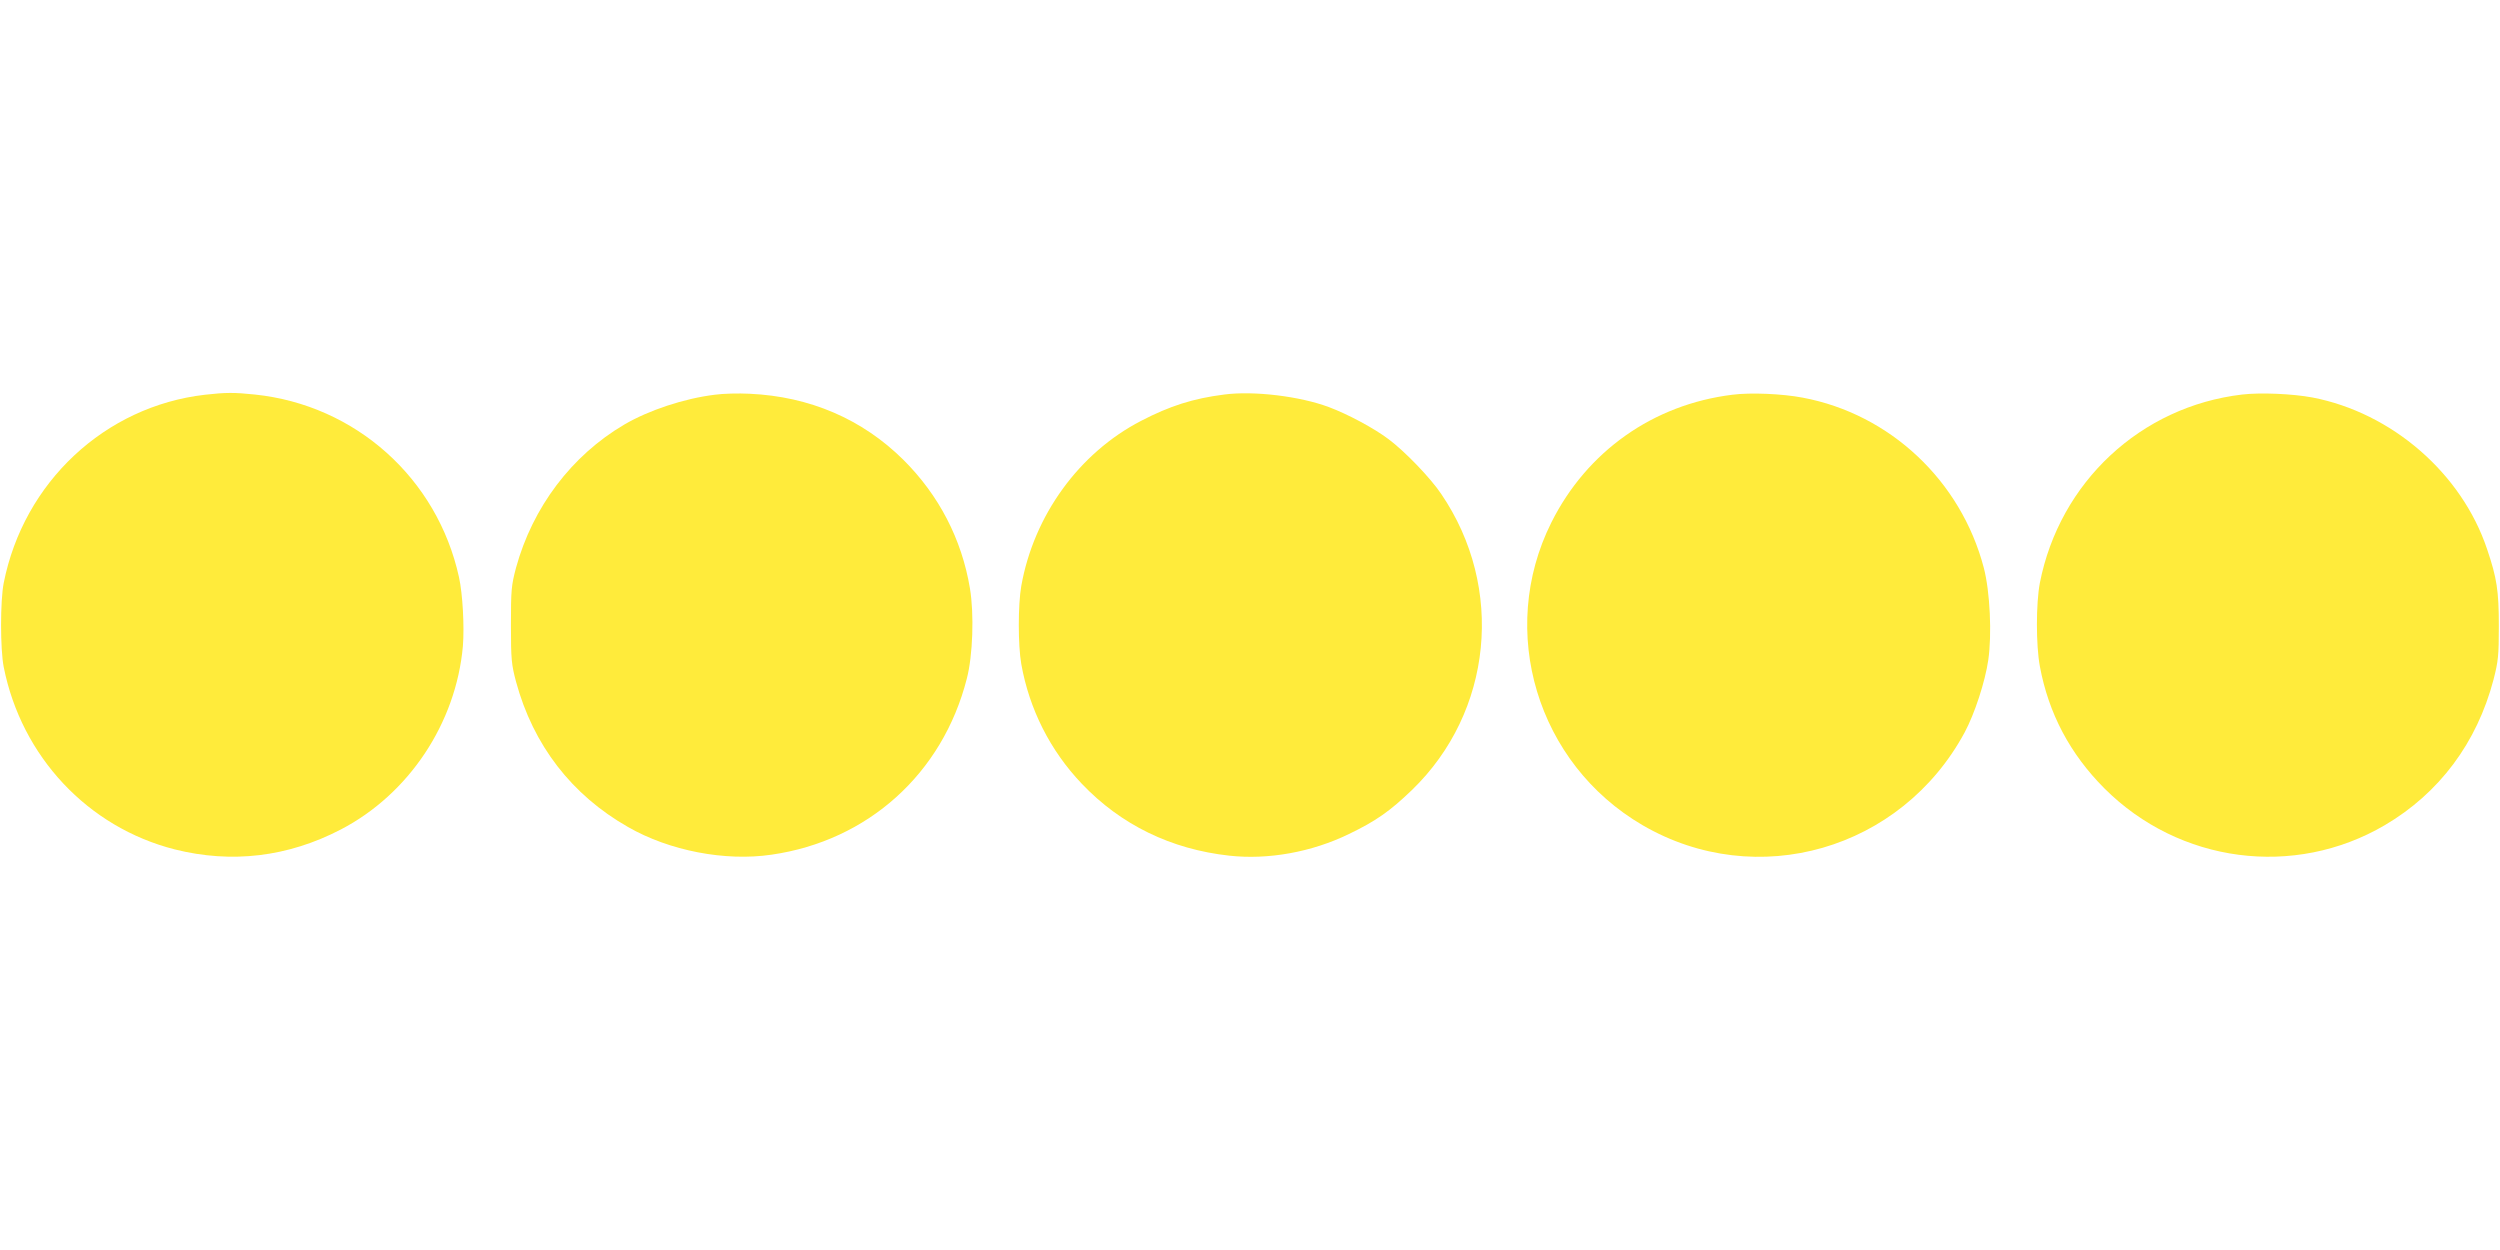
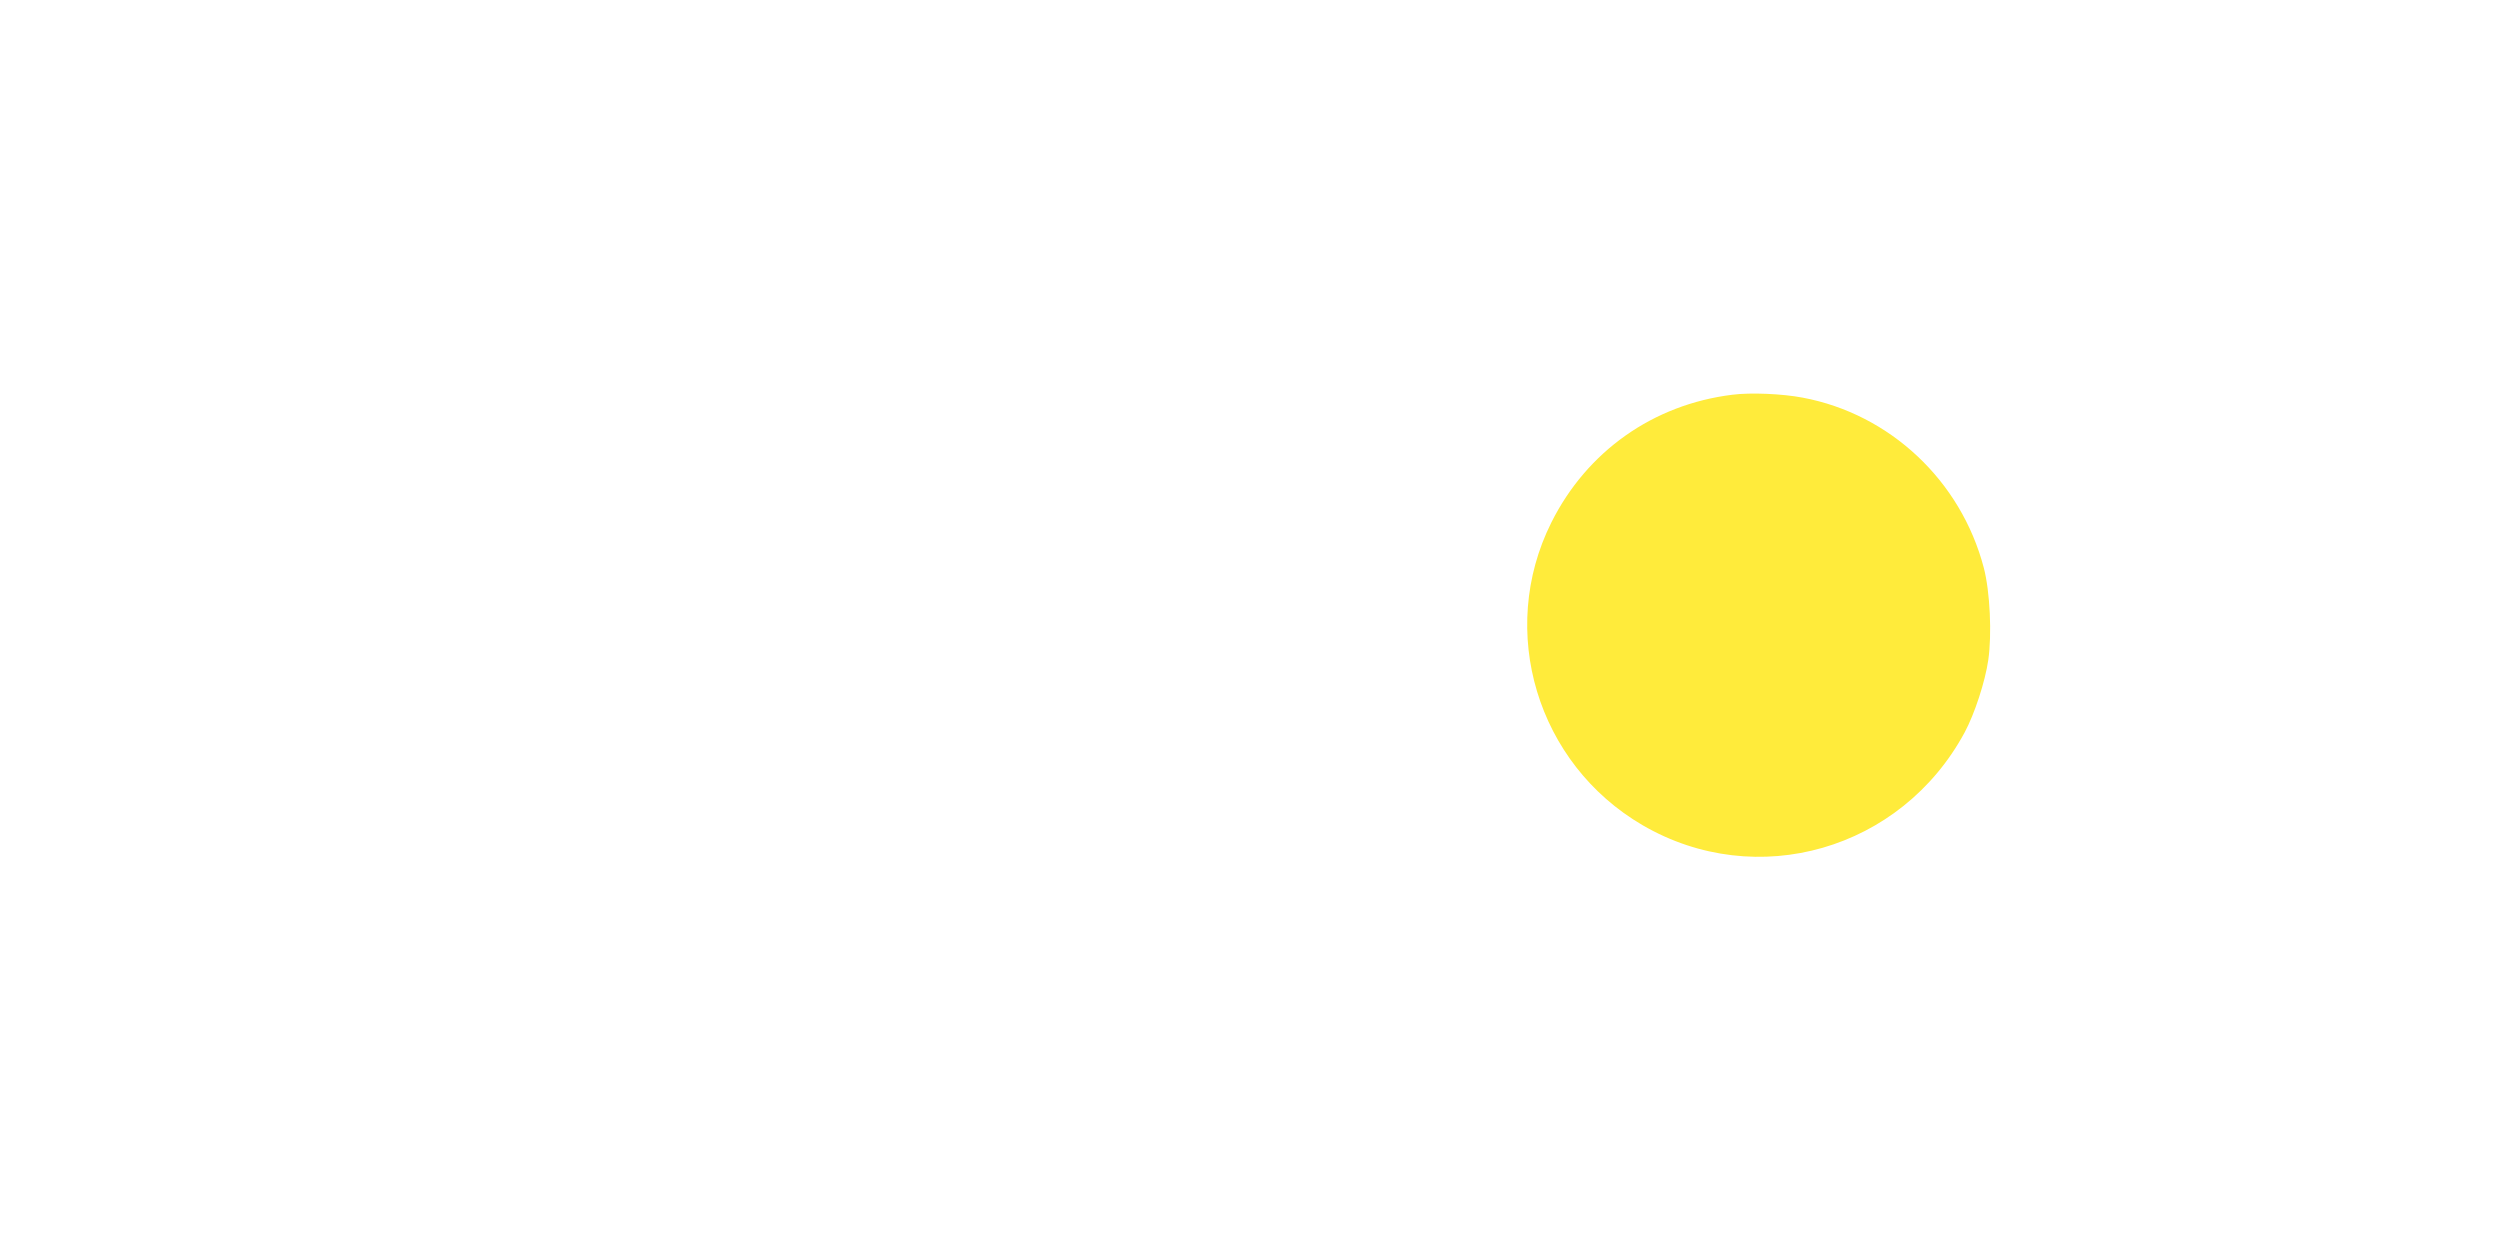
<svg xmlns="http://www.w3.org/2000/svg" version="1.0" width="1280pt" height="640pt" viewBox="0 0 1280 640" preserveAspectRatio="xMidYMid meet">
  <g transform="translate(0,640) scale(0.1,-0.1)" fill="#ffeb3b" stroke="none">
-     <path d="M1050 4379 c-513 -59 -929 -448 -1031 -964 -18 -91 -18 -339 0 -430 91 -459 431 -821 876 -934 291 -73 579 -39 850 102 348 181 590 544 625 939 8 100 -1 267 -20 353 -111 506 -529 881 -1045 935 -104 11 -150 11 -255 -1z" />
-     <path d="M3660 4379 c-156 -19 -338 -79 -464 -153 -269 -158 -469 -423 -554 -733 -24 -91 -26 -113 -26 -293 0 -178 3 -203 26 -290 88 -325 285 -580 573 -744 212 -122 498 -177 735 -142 494 71 876 415 1000 901 31 118 38 332 16 463 -42 252 -159 477 -341 658 -210 208 -479 324 -787 338 -56 3 -137 1 -178 -5z" />
-     <path d="M6268 4380 c-158 -20 -278 -58 -426 -135 -317 -164 -549 -484 -613 -845 -17 -96 -17 -304 0 -400 41 -231 148 -443 310 -613 200 -210 456 -335 755 -368 199 -22 422 18 613 111 137 66 210 117 322 225 413 399 477 1036 150 1516 -55 82 -185 217 -269 280 -74 56 -208 128 -307 165 -147 55 -383 84 -535 64z" />
    <path d="M8870 4379 c-406 -50 -745 -290 -927 -654 -278 -556 -73 -1235 467 -1550 584 -340 1324 -127 1649 475 51 95 105 260 121 371 19 131 9 350 -23 472 -117 446 -480 787 -927 871 -104 20 -267 27 -360 15z" />
-     <path d="M11480 4380 c-520 -61 -935 -449 -1036 -965 -20 -106 -20 -318 0 -426 45 -243 155 -449 330 -625 384 -384 972 -461 1436 -189 279 164 472 422 557 746 24 94 27 121 27 274 0 181 -10 245 -60 393 -130 389 -488 699 -895 777 -102 19 -265 26 -359 15z" />
  </g>
</svg>